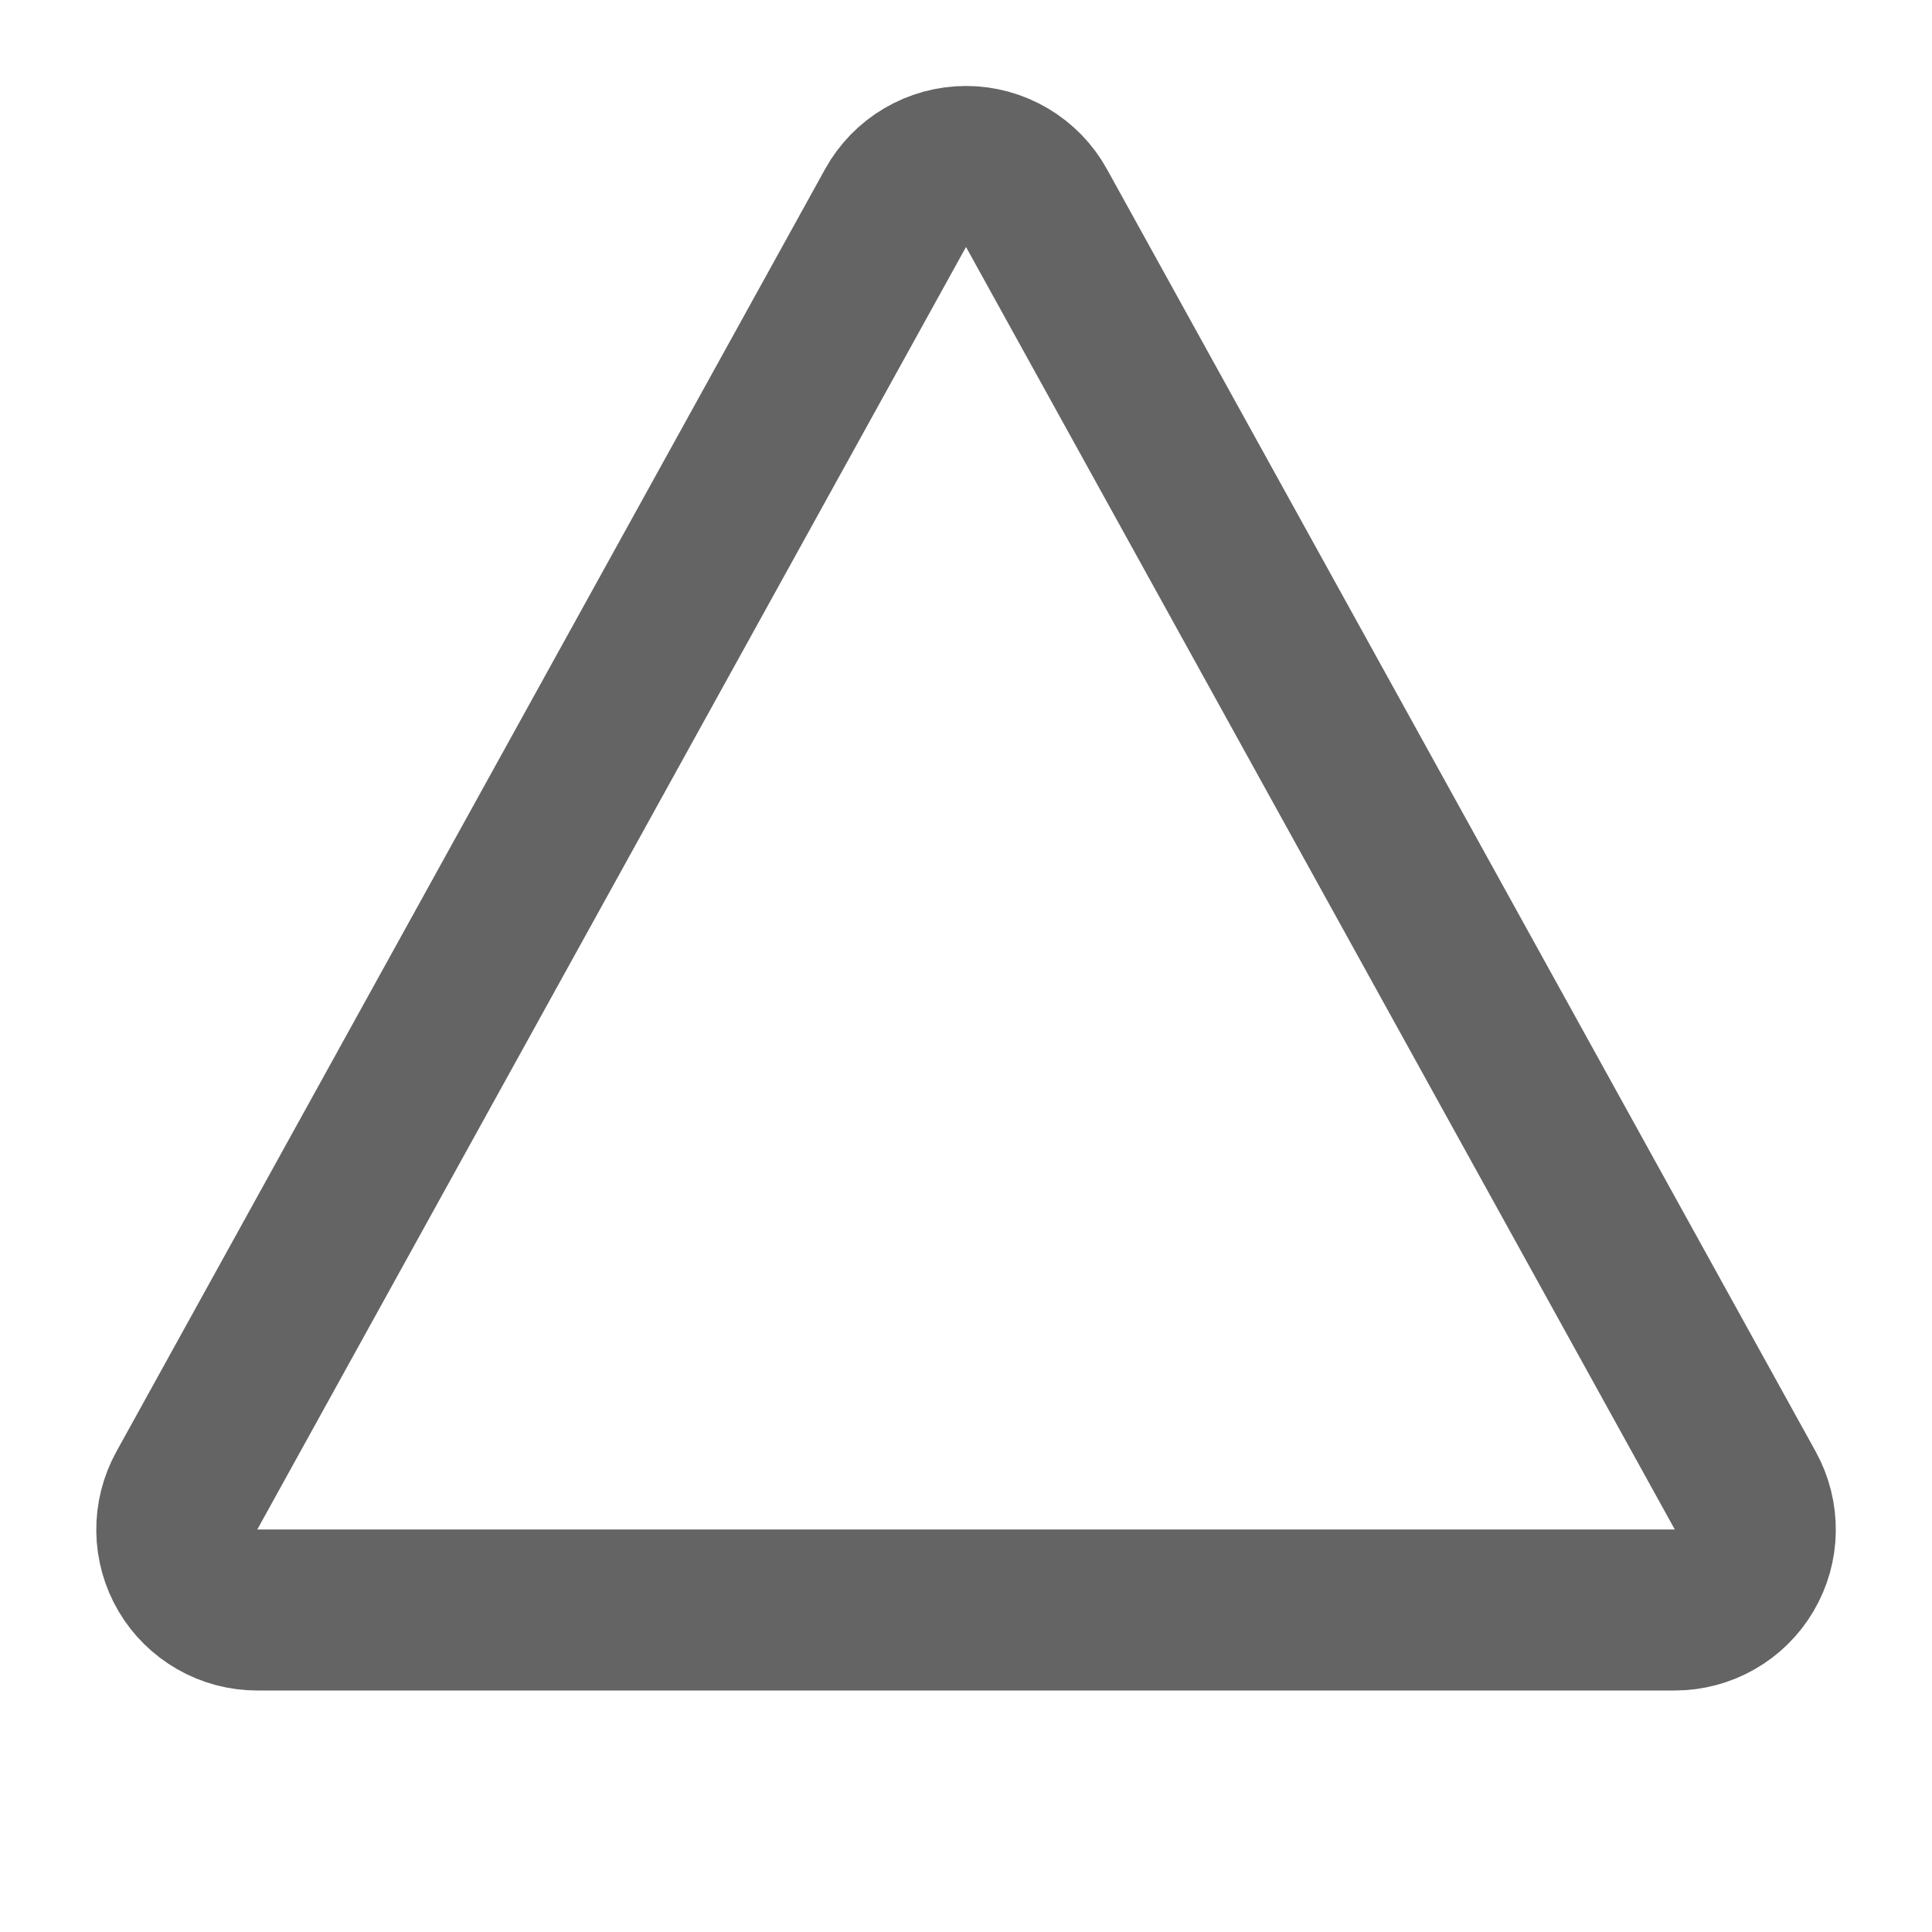
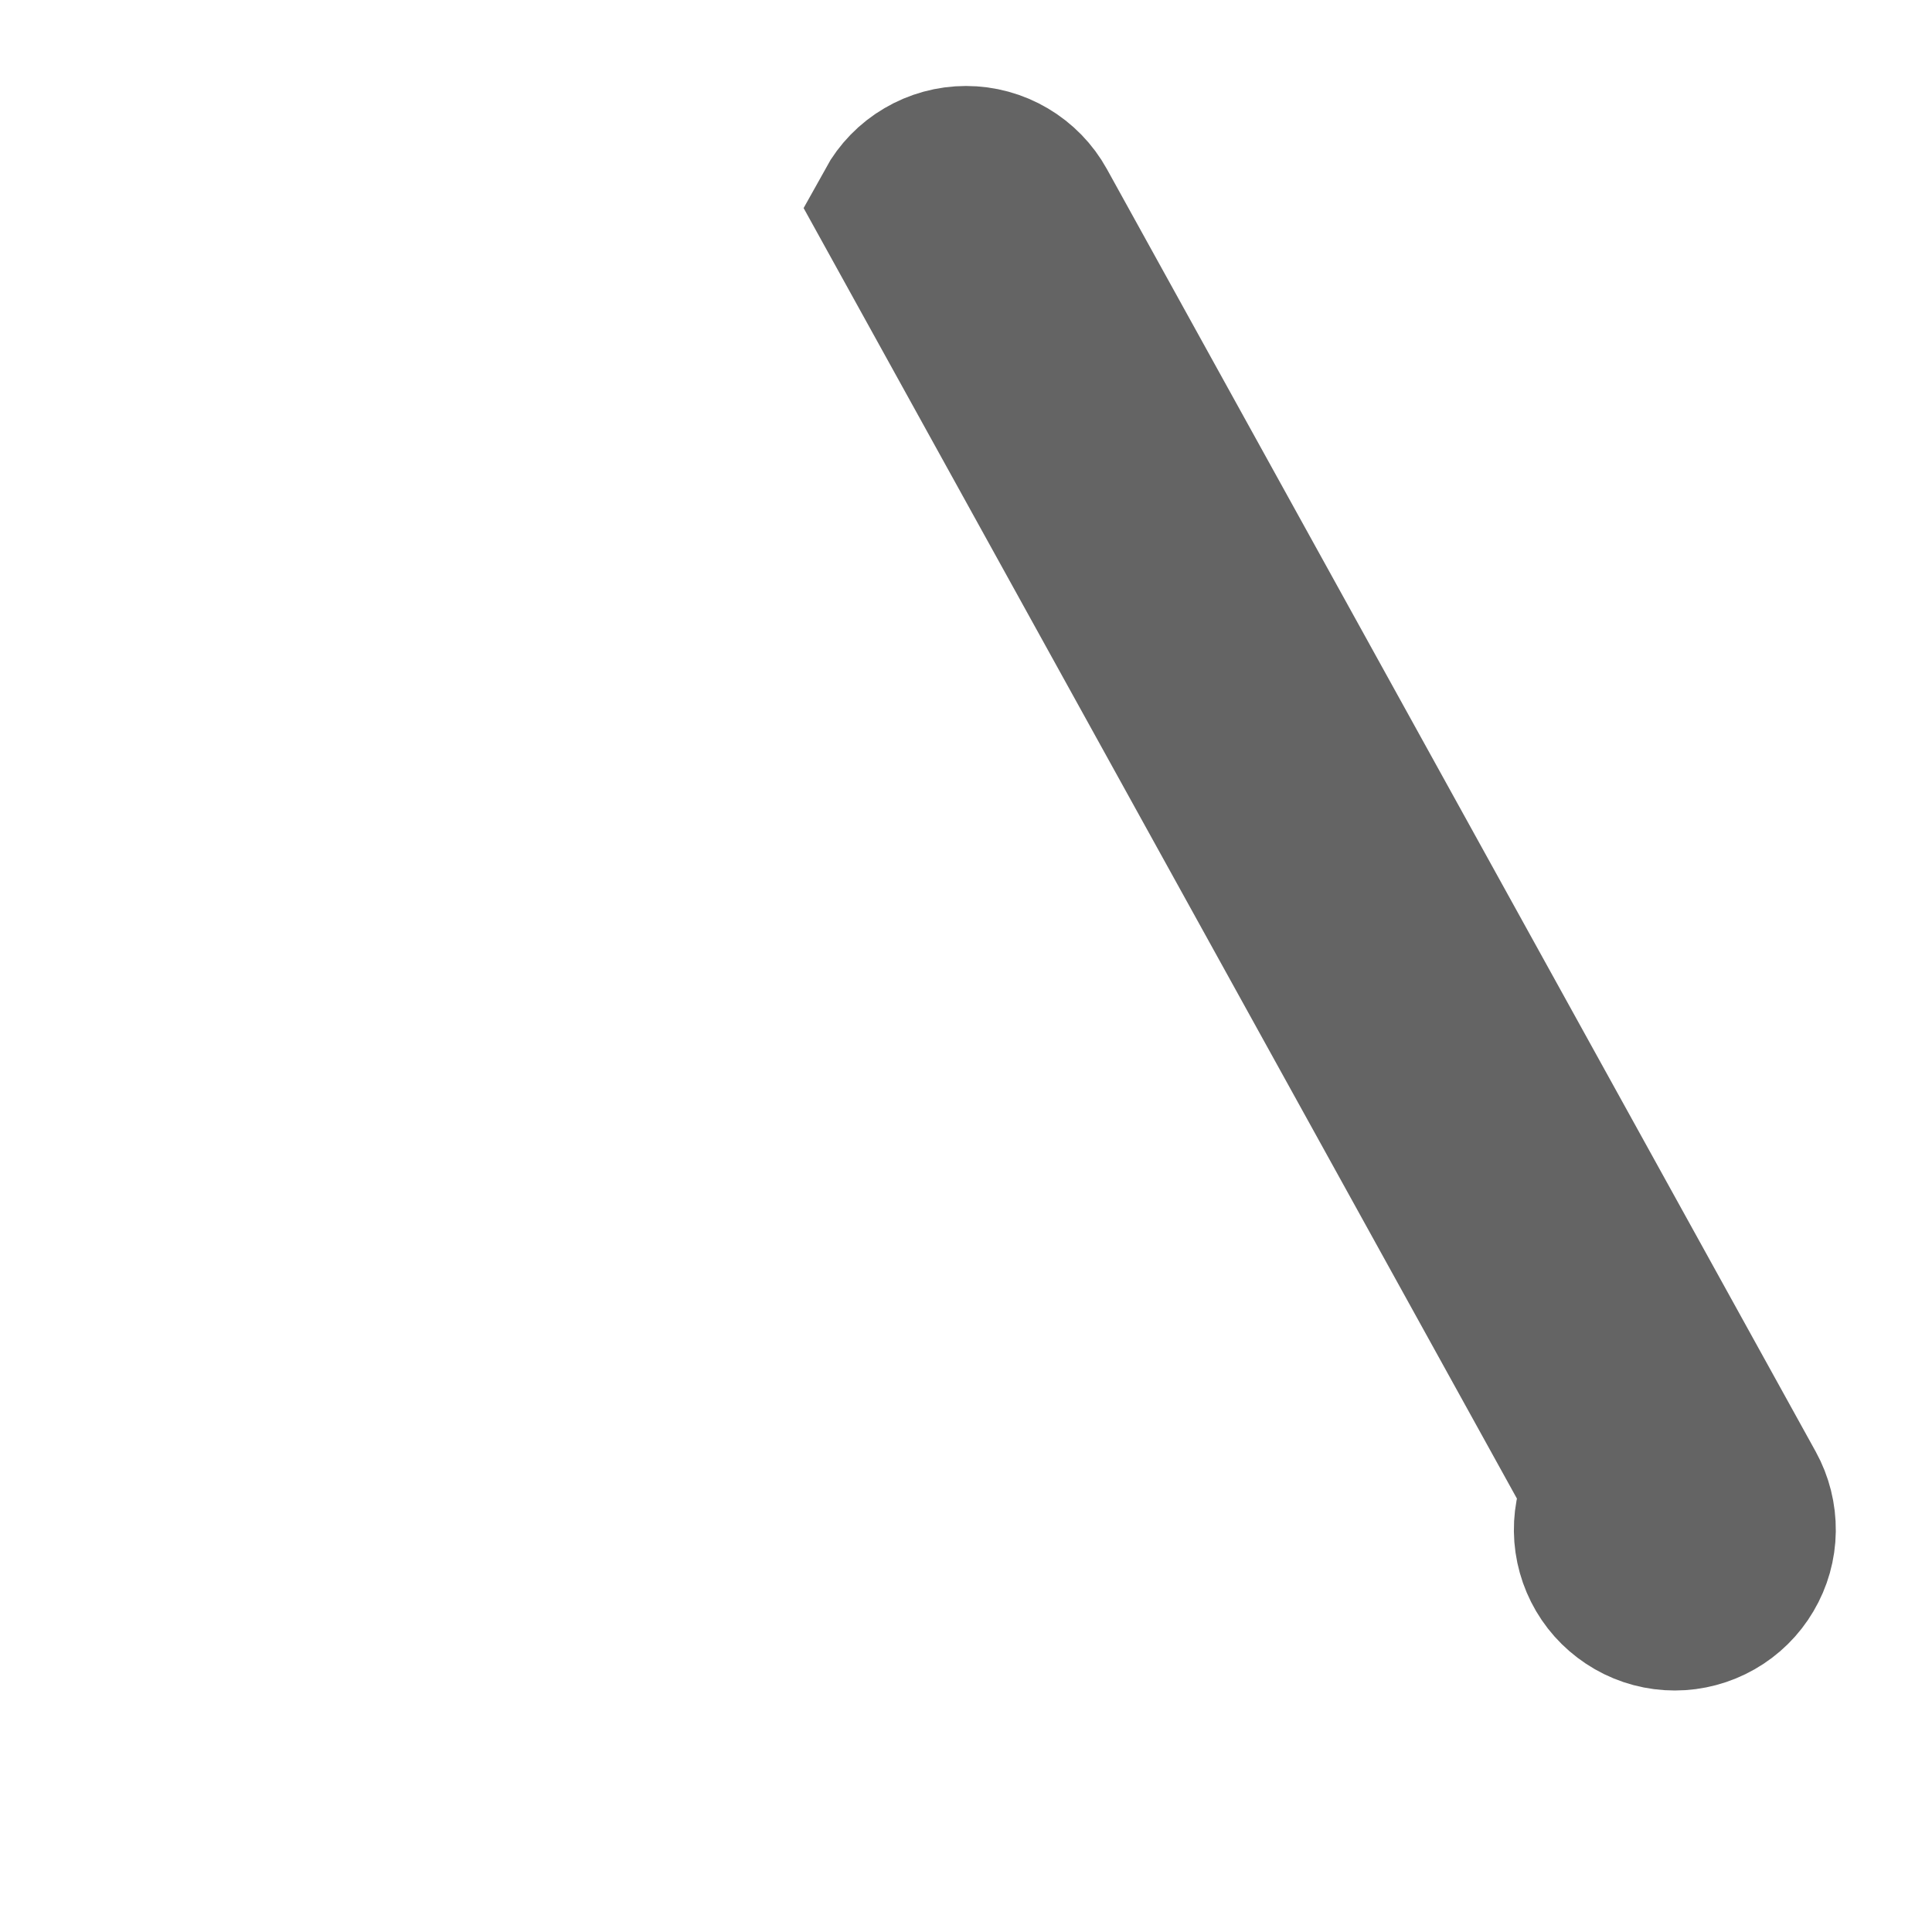
<svg xmlns="http://www.w3.org/2000/svg" fill="none" height="24" viewBox="0 0 24 24" width="24">
-   <path d="m11.125 2.584c.086-.156.213-.287.367-.377.154-.091.329-.139.508-.139.179 0 .354.048.508.139s.281.221.367.377l8.805 15.932c.084.152.127.324.125.498s-.05.344-.139.494c-.088.15-.214.274-.365.36-.151.086-.322.132-.496.132h-17.61c-.174 0-.345-.045-.496-.132s-.277-.21-.365-.36c-.088-.15-.136-.32-.138-.494-.002-.174.041-.345.125-.498z" stroke="#646464" stroke-width="2" />
+   <path d="m11.125 2.584c.086-.156.213-.287.367-.377.154-.091.329-.139.508-.139.179 0 .354.048.508.139s.281.221.367.377l8.805 15.932c.084.152.127.324.125.498s-.05.344-.139.494c-.088.15-.214.274-.365.36-.151.086-.322.132-.496.132c-.174 0-.345-.045-.496-.132s-.277-.21-.365-.36c-.088-.15-.136-.32-.138-.494-.002-.174.041-.345.125-.498z" stroke="#646464" stroke-width="2" />
</svg>